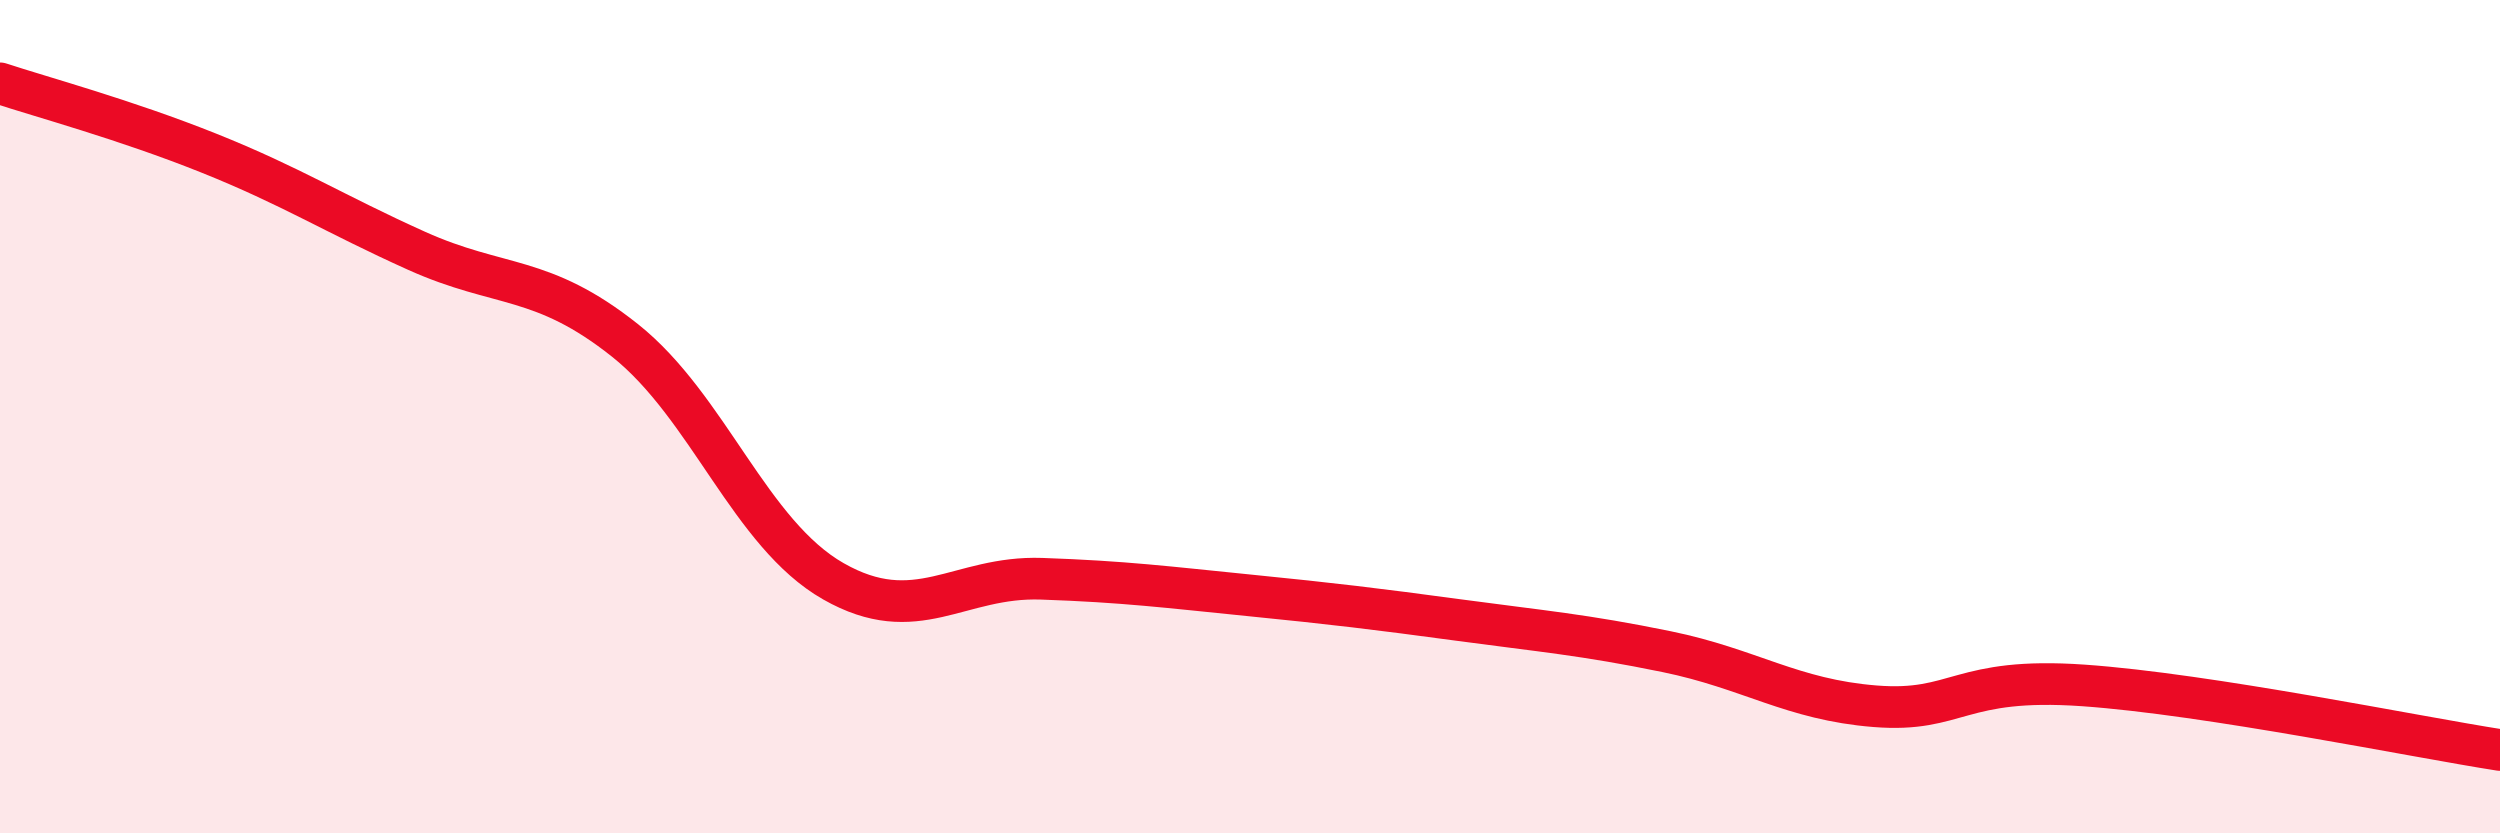
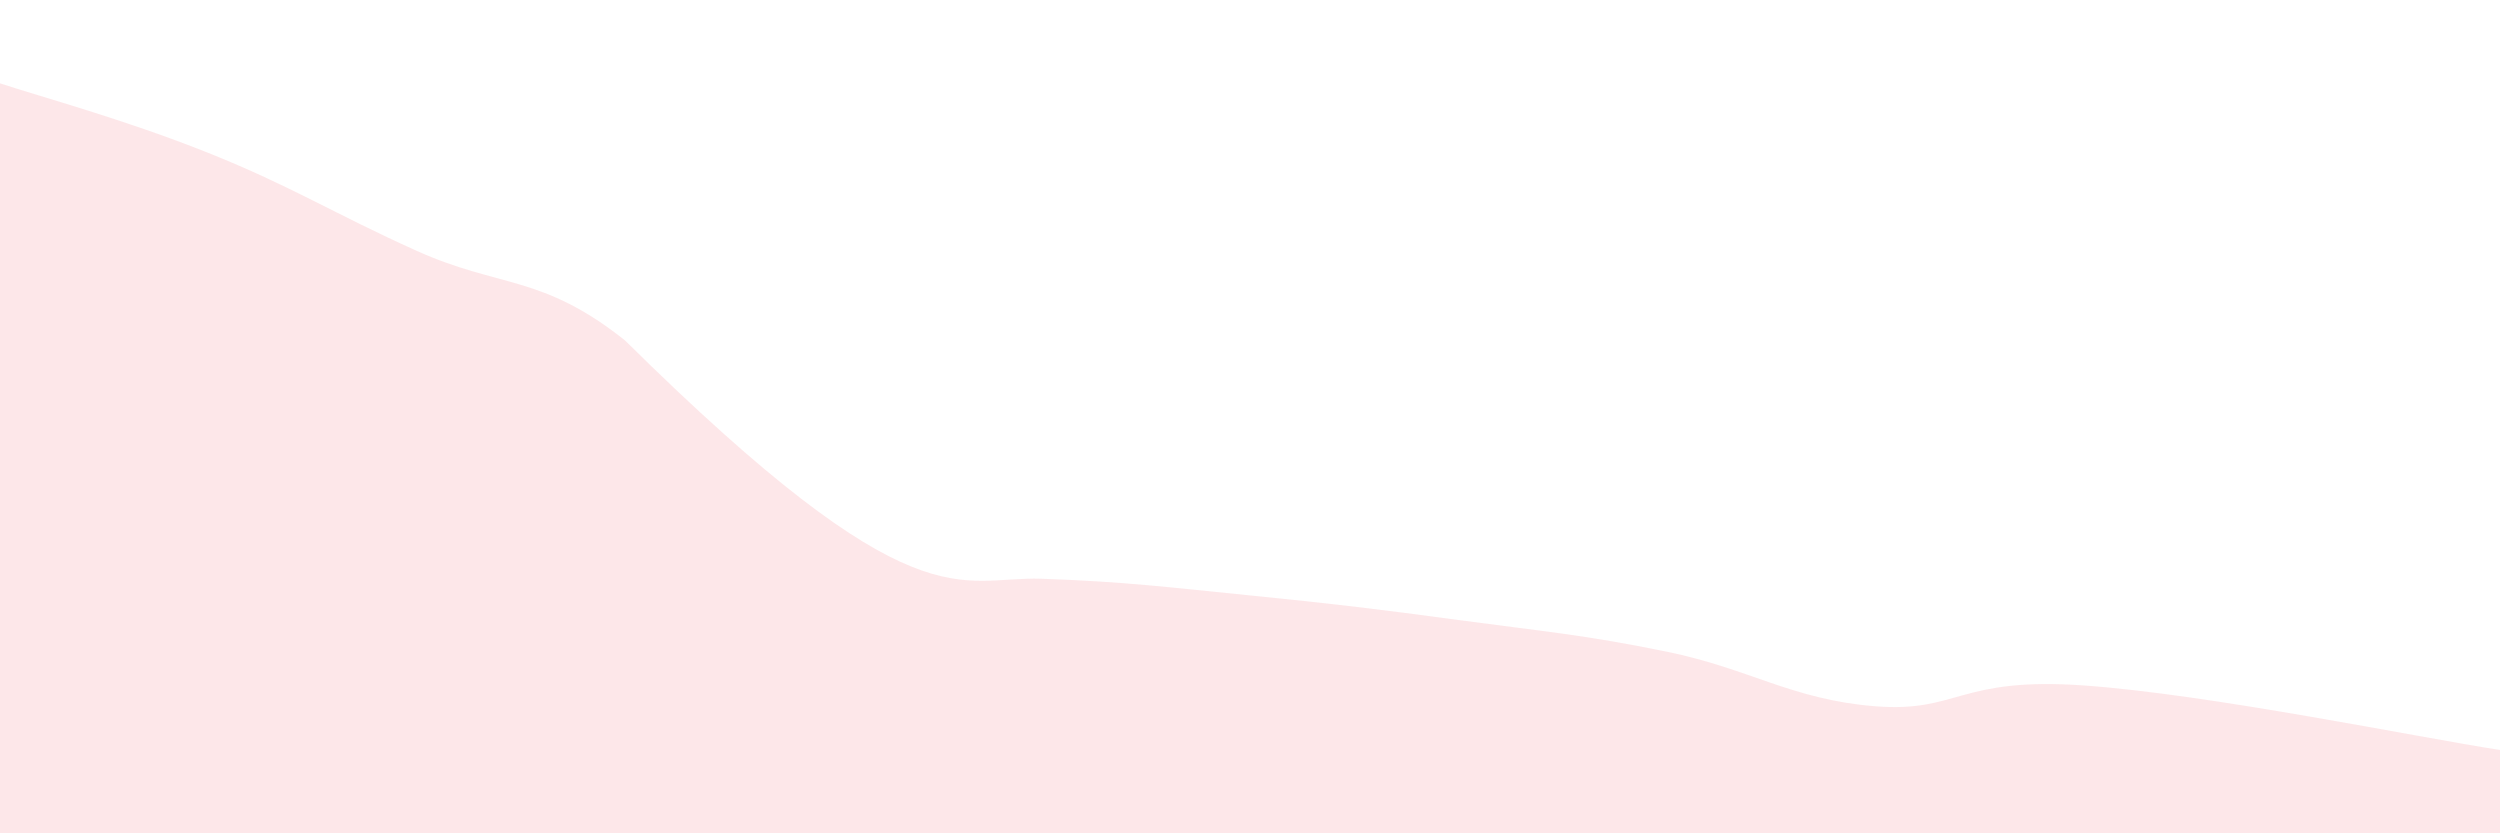
<svg xmlns="http://www.w3.org/2000/svg" width="60" height="20" viewBox="0 0 60 20">
-   <path d="M 0,2 C 1,2.33 3,2.87 5,3.67 C 7,4.47 8,5.12 10,6.02 C 12,6.92 13,6.58 15,8.17 C 17,9.76 18,12.81 20,13.95 C 22,15.09 23,13.82 25,13.89 C 27,13.96 28,14.09 30,14.29 C 32,14.49 33,14.61 35,14.88 C 37,15.15 38,15.23 40,15.64 C 42,16.05 43,16.79 45,16.95 C 47,17.11 47,16.24 50,16.45 C 53,16.66 58,17.69 60,18L60 20L0 20Z" fill="#EB0A25" opacity="0.1" stroke-linecap="round" stroke-linejoin="round" />
-   <path d="M 0,2 C 1,2.33 3,2.87 5,3.67 C 7,4.47 8,5.12 10,6.02 C 12,6.92 13,6.58 15,8.17 C 17,9.76 18,12.81 20,13.95 C 22,15.09 23,13.82 25,13.89 C 27,13.96 28,14.09 30,14.29 C 32,14.49 33,14.61 35,14.88 C 37,15.15 38,15.23 40,15.64 C 42,16.05 43,16.79 45,16.95 C 47,17.11 47,16.24 50,16.45 C 53,16.66 58,17.69 60,18" stroke="#EB0A25" stroke-width="1" fill="none" stroke-linecap="round" stroke-linejoin="round" />
+   <path d="M 0,2 C 1,2.33 3,2.87 5,3.67 C 7,4.47 8,5.12 10,6.02 C 12,6.92 13,6.58 15,8.17 C 22,15.09 23,13.82 25,13.89 C 27,13.96 28,14.09 30,14.29 C 32,14.49 33,14.61 35,14.88 C 37,15.15 38,15.23 40,15.64 C 42,16.05 43,16.79 45,16.95 C 47,17.11 47,16.24 50,16.45 C 53,16.66 58,17.69 60,18L60 20L0 20Z" fill="#EB0A25" opacity="0.1" stroke-linecap="round" stroke-linejoin="round" />
</svg>